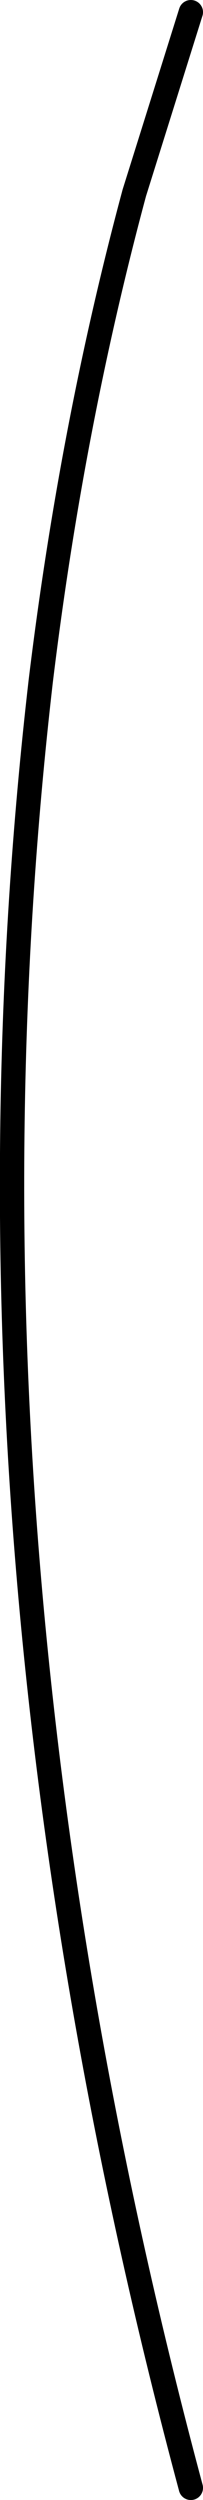
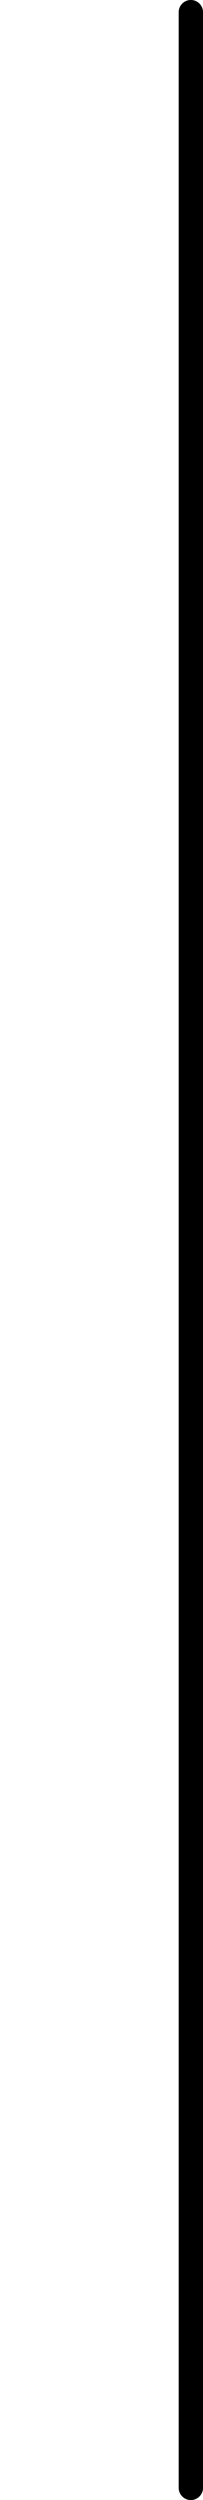
<svg xmlns="http://www.w3.org/2000/svg" height="205.5px" width="16.7px">
  <g transform="matrix(1.0, 0.0, 0.0, 1.0, 27.75, 75.5)">
-     <path d="M-12.05 129.0 Q-32.65 52.15 -24.4 -19.5 -21.85 -40.5 -16.7 -59.65 L-12.05 -74.5" fill="none" stroke="#000000" stroke-linecap="round" stroke-linejoin="round" stroke-width="2.0" />
+     <path d="M-12.05 129.0 L-12.05 -74.5" fill="none" stroke="#000000" stroke-linecap="round" stroke-linejoin="round" stroke-width="2.0" />
  </g>
</svg>